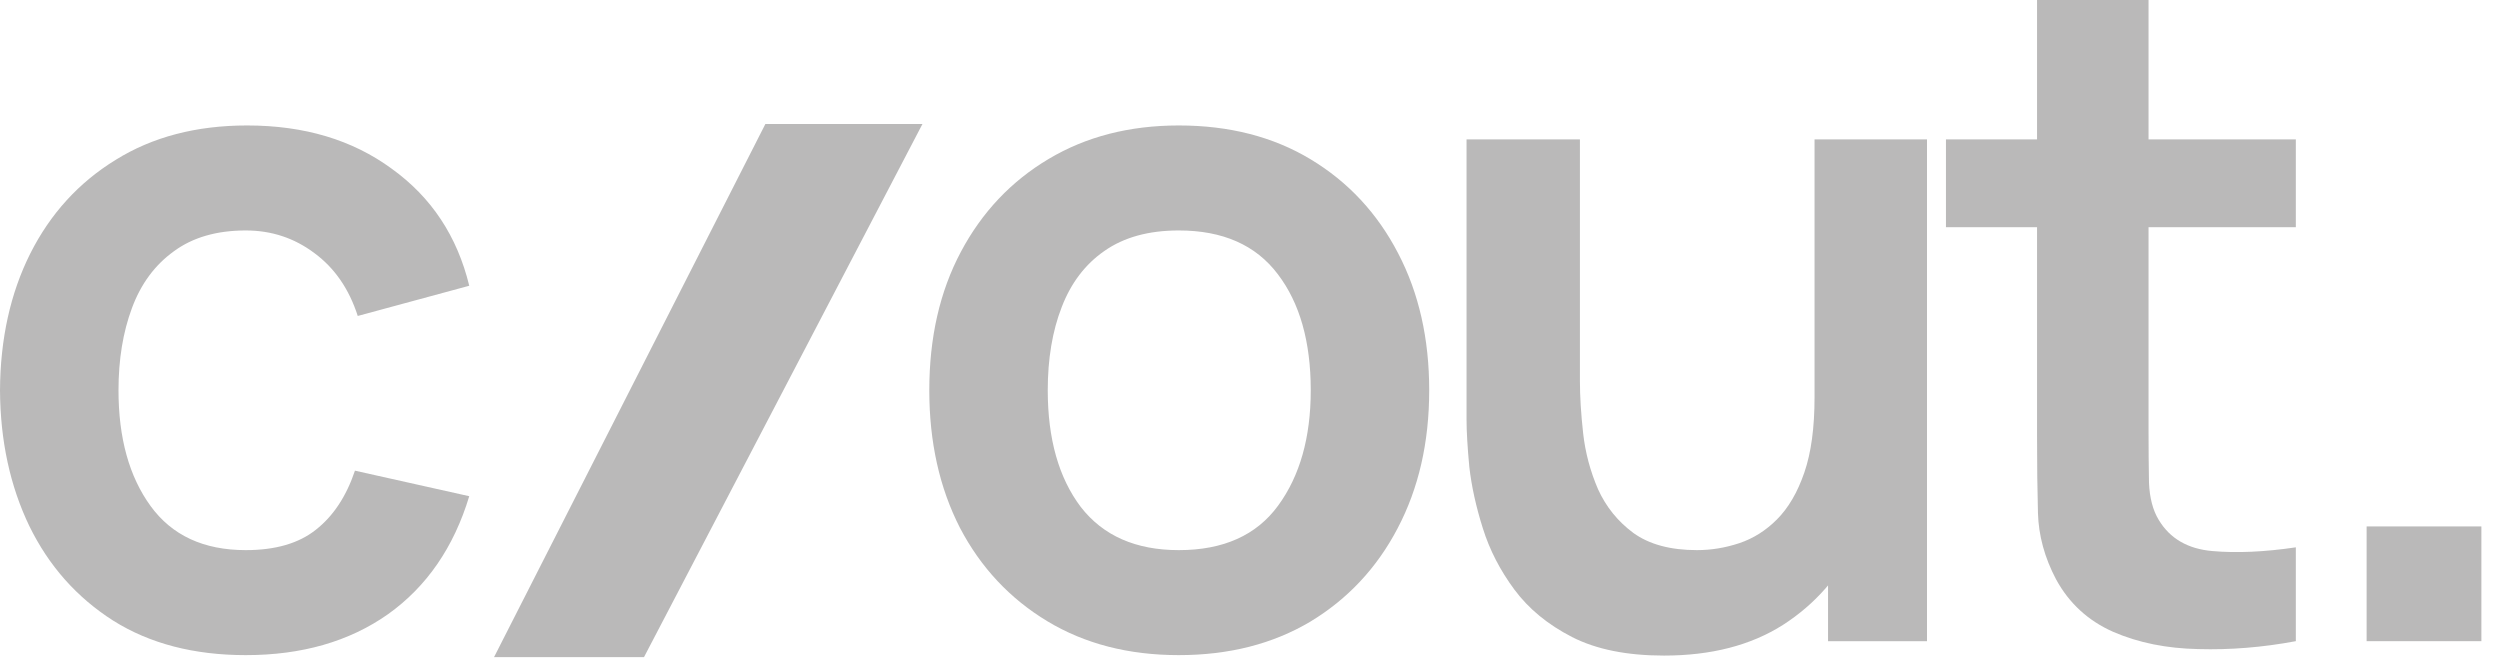
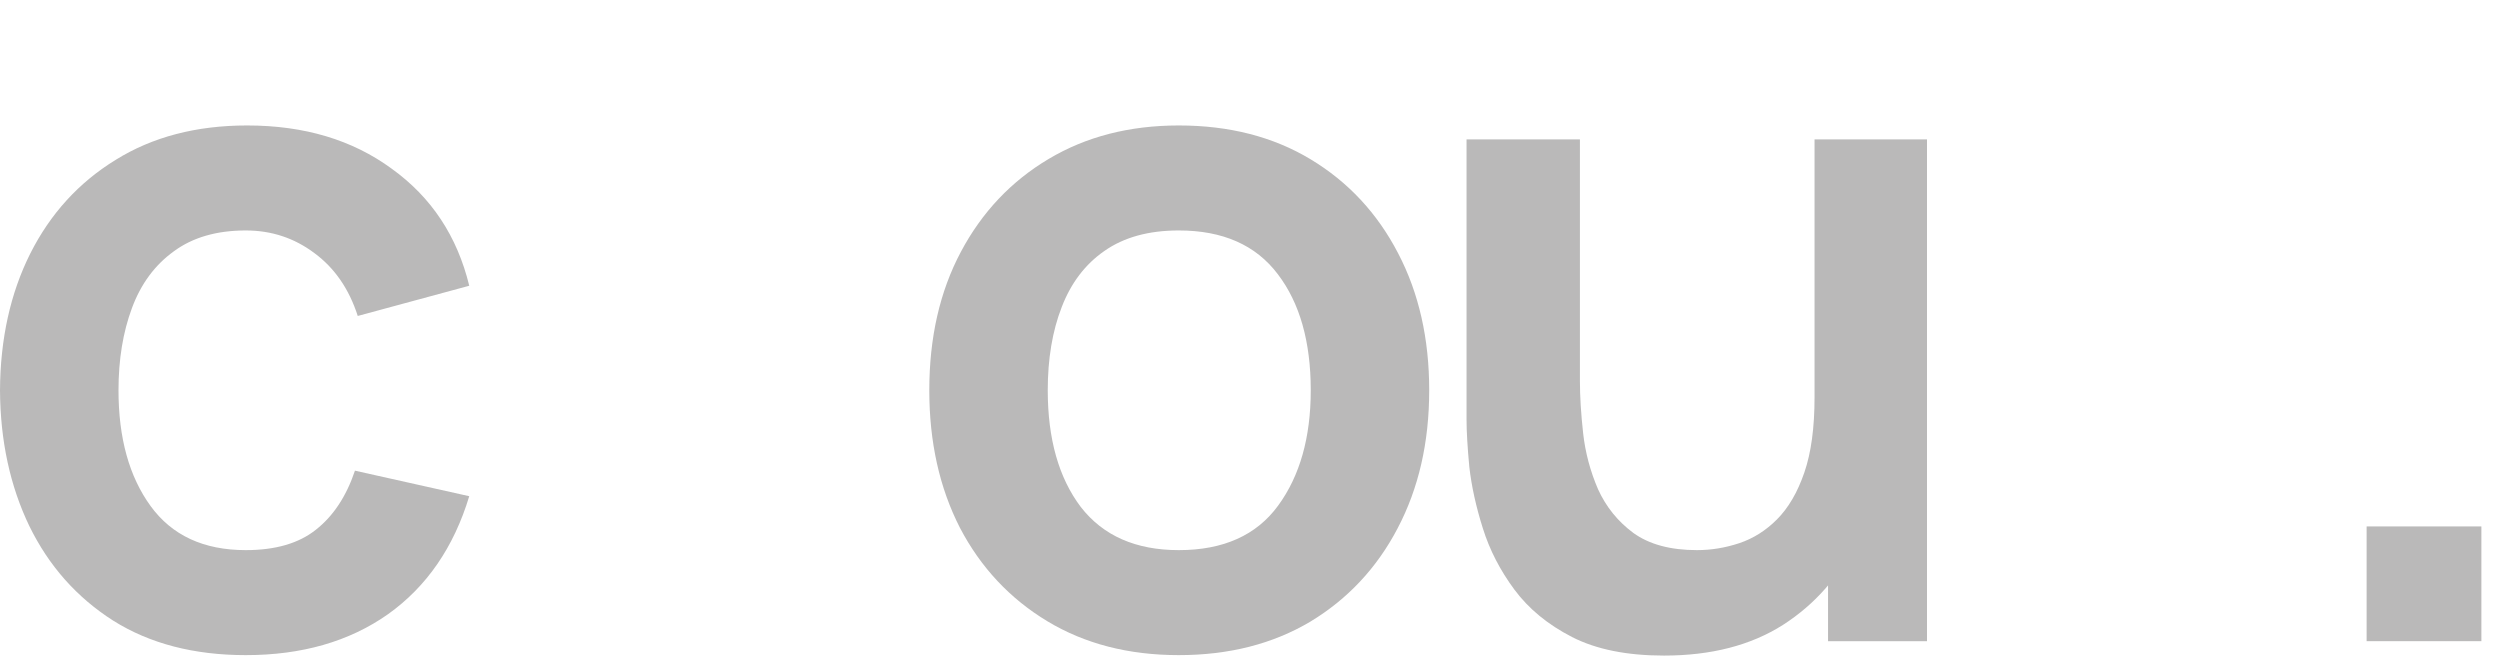
<svg xmlns="http://www.w3.org/2000/svg" width="60" height="16" viewBox="0 0 60 16" fill="none">
  <g opacity="0.3">
-     <path d="M15.456 15.771H11.857L18.369 2.976H22.139L15.456 15.771Z" fill="#171515" />
    <path d="M5.899 15.723C4.657 15.723 3.598 15.448 2.721 14.898C1.844 14.34 1.171 13.582 0.703 12.623C0.242 11.664 0.007 10.579 0 9.367C0.007 8.133 0.249 7.04 0.725 6.088C1.208 5.129 1.892 4.379 2.777 3.836C3.661 3.286 4.713 3.011 5.932 3.011C7.3 3.011 8.456 3.356 9.4 4.048C10.352 4.732 10.973 5.668 11.262 6.858L8.586 7.583C8.378 6.936 8.032 6.434 7.549 6.077C7.066 5.713 6.516 5.531 5.899 5.531C5.2 5.531 4.624 5.698 4.17 6.033C3.717 6.36 3.382 6.813 3.167 7.393C2.951 7.973 2.844 8.631 2.844 9.367C2.844 10.512 3.1 11.437 3.613 12.143C4.126 12.85 4.888 13.203 5.899 13.203C6.613 13.203 7.174 13.039 7.583 12.712C7.999 12.385 8.311 11.913 8.519 11.296L11.262 11.909C10.891 13.136 10.24 14.08 9.311 14.742C8.382 15.396 7.244 15.723 5.899 15.723Z" fill="#171515" />
    <path d="M56.799 15.388V12.634H59.553V15.388H56.799Z" fill="#171515" />
-     <path d="M55.1 15.388C54.304 15.537 53.524 15.6 52.758 15.578C52 15.563 51.32 15.426 50.718 15.165C50.115 14.898 49.658 14.478 49.346 13.905C49.071 13.385 48.926 12.853 48.911 12.311C48.896 11.768 48.889 11.155 48.889 10.471V0H51.565V10.315C51.565 10.798 51.569 11.222 51.576 11.586C51.591 11.95 51.669 12.248 51.81 12.478C52.078 12.924 52.505 13.173 53.093 13.225C53.68 13.277 54.349 13.247 55.1 13.136V15.388ZM46.703 5.453V3.345H55.1V5.453H46.703Z" fill="#171515" />
    <path d="M39.936 15.734C39.044 15.734 38.308 15.585 37.728 15.288C37.149 14.991 36.688 14.612 36.346 14.151C36.004 13.69 35.751 13.199 35.588 12.679C35.424 12.158 35.316 11.668 35.264 11.207C35.22 10.738 35.197 10.359 35.197 10.069V3.345H37.918V9.144C37.918 9.516 37.944 9.936 37.996 10.404C38.048 10.865 38.167 11.311 38.353 11.742C38.546 12.166 38.829 12.515 39.2 12.79C39.58 13.065 40.089 13.203 40.728 13.203C41.07 13.203 41.408 13.147 41.743 13.036C42.077 12.924 42.379 12.735 42.646 12.467C42.921 12.192 43.141 11.816 43.304 11.341C43.468 10.865 43.549 10.263 43.549 9.534L45.144 10.214C45.144 11.24 44.943 12.169 44.542 13.002C44.148 13.835 43.564 14.5 42.791 14.998C42.018 15.489 41.066 15.734 39.936 15.734ZM43.873 15.388V11.653H43.549V3.345H46.248V15.388H43.873Z" fill="#171515" />
    <path d="M28.291 15.723C27.087 15.723 26.035 15.452 25.135 14.909C24.236 14.366 23.537 13.619 23.039 12.668C22.548 11.709 22.303 10.608 22.303 9.367C22.303 8.103 22.555 6.995 23.061 6.044C23.567 5.092 24.269 4.349 25.169 3.814C26.068 3.278 27.109 3.011 28.291 3.011C29.503 3.011 30.558 3.282 31.458 3.825C32.357 4.367 33.056 5.118 33.554 6.077C34.052 7.029 34.301 8.125 34.301 9.367C34.301 10.616 34.048 11.72 33.543 12.679C33.045 13.63 32.346 14.377 31.447 14.92C30.547 15.455 29.495 15.723 28.291 15.723ZM28.291 13.203C29.361 13.203 30.157 12.846 30.677 12.132C31.198 11.419 31.458 10.497 31.458 9.367C31.458 8.2 31.194 7.27 30.666 6.579C30.138 5.88 29.346 5.531 28.291 5.531C27.57 5.531 26.975 5.694 26.507 6.022C26.046 6.341 25.704 6.791 25.481 7.371C25.258 7.943 25.146 8.609 25.146 9.367C25.146 10.534 25.41 11.467 25.938 12.166C26.473 12.857 27.258 13.203 28.291 13.203Z" fill="#171515" />
  </g>
</svg>